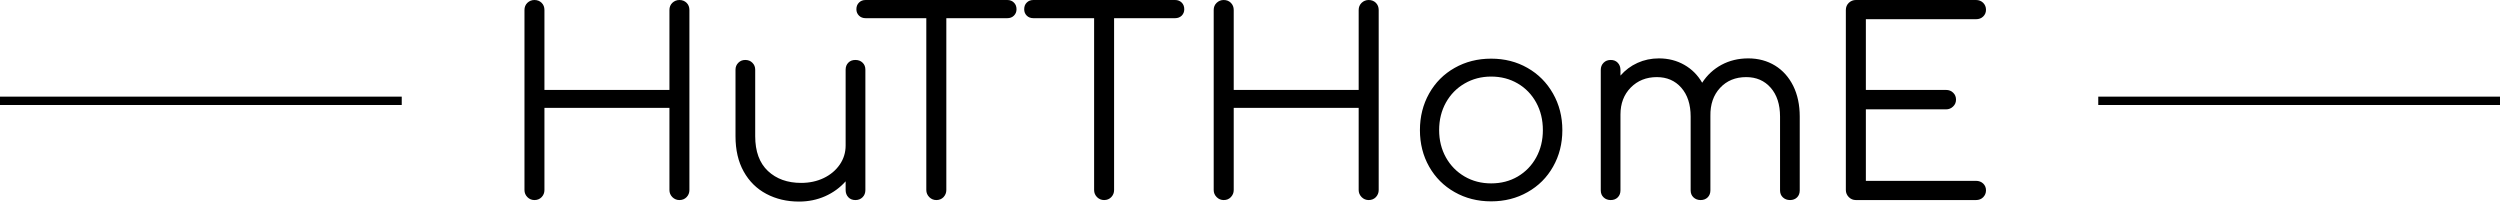
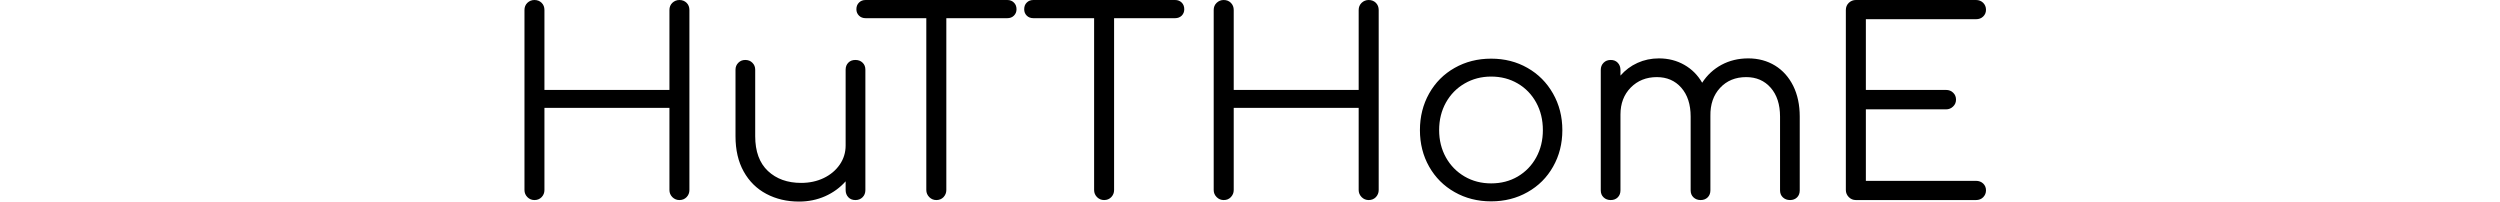
<svg xmlns="http://www.w3.org/2000/svg" width="3440" height="278" viewBox="0 0 3440 278" fill="none">
  <path d="M925.168 3.872C922.487 6.478 921.147 9.754 921.147 13.775V123.751H749.147V13.775C749.147 9.754 747.881 6.478 745.275 3.872C742.669 1.34 739.393 0 735.372 0C731.649 0 728.373 1.34 725.693 3.872C723.012 6.478 721.672 9.754 721.672 13.775V261.5C721.672 265.297 723.012 268.499 725.693 271.254C728.373 273.934 731.649 275.274 735.372 275.274C739.393 275.274 742.669 273.934 745.275 271.254C747.881 268.499 749.147 265.297 749.147 261.5V148.397H921.147V261.5C921.147 265.297 922.487 268.499 925.168 271.254C927.923 273.934 931.125 275.274 934.848 275.274C938.868 275.274 942.145 273.934 944.751 271.254C947.357 268.499 948.623 265.297 948.623 261.5V13.775C948.623 9.754 947.357 6.478 944.751 3.872C942.145 1.34 938.868 0 934.848 0C931.125 0 927.923 1.34 925.168 3.872ZM1186.89 86.223C1184.28 83.692 1181.01 82.5 1176.99 82.5C1173.04 82.5 1169.77 83.692 1167.31 86.223C1164.85 88.68 1163.59 91.882 1163.59 95.903V200.22C1163.59 209.825 1160.9 218.611 1155.54 226.429C1150.11 234.322 1142.74 240.502 1133.5 244.97C1124.2 249.437 1113.77 251.671 1102.31 251.671C1083.47 251.671 1068.28 246.161 1056.66 235.29C1045.05 224.345 1039.16 208.41 1039.16 187.487V95.903C1039.16 92.106 1037.9 88.978 1035.29 86.372C1032.76 83.766 1029.48 82.5 1025.46 82.5C1021.67 82.5 1018.54 83.766 1015.93 86.372C1013.33 88.978 1012.06 92.106 1012.06 95.903V187.487C1012.06 206.326 1015.78 222.483 1023.3 235.96C1030.83 249.512 1041.25 259.787 1054.5 266.786C1067.83 273.86 1082.8 277.359 1099.48 277.359C1112.36 277.359 1124.35 274.902 1135.44 269.988C1146.46 265.074 1155.84 258.223 1163.59 249.512V261.5C1163.59 265.52 1164.85 268.797 1167.31 271.403C1169.77 274.009 1173.04 275.274 1176.99 275.274C1181.01 275.274 1184.28 274.009 1186.89 271.403C1189.5 268.797 1190.76 265.52 1190.76 261.5V95.903C1190.76 91.882 1189.5 88.68 1186.89 86.223ZM1395.15 3.574C1392.84 1.191 1389.79 0 1385.99 0H1191.14C1187.34 0 1184.28 1.191 1181.98 3.574C1179.59 5.882 1178.4 8.935 1178.4 12.732C1178.4 16.232 1179.59 19.136 1181.98 21.519C1184.28 23.827 1187.34 25.018 1191.14 25.018H1274.6V261.5C1274.6 265.297 1276.02 268.499 1278.7 271.254C1281.38 273.934 1284.66 275.274 1288.38 275.274C1292.4 275.274 1295.68 273.934 1298.28 271.254C1300.81 268.499 1302.15 265.297 1302.15 261.5V25.018H1385.99C1389.79 25.018 1392.84 23.827 1395.15 21.519C1397.54 19.136 1398.73 16.232 1398.73 12.732C1398.73 8.935 1397.54 5.882 1395.15 3.574ZM1626.05 3.574C1623.67 1.191 1620.61 0 1616.89 0H1421.96C1418.23 0 1415.11 1.191 1412.8 3.574C1410.42 5.882 1409.3 8.935 1409.3 12.732C1409.3 16.232 1410.42 19.136 1412.8 21.519C1415.11 23.827 1418.23 25.018 1421.96 25.018H1505.5V261.5C1505.5 265.297 1506.84 268.499 1509.52 271.254C1512.28 273.934 1515.48 275.274 1519.2 275.274C1523.22 275.274 1526.5 273.934 1529.1 271.254C1531.71 268.499 1532.98 265.297 1532.98 261.5V25.018H1616.89C1620.61 25.018 1623.67 23.827 1626.05 21.519C1628.36 19.136 1629.55 16.232 1629.55 12.732C1629.55 8.935 1628.36 5.882 1626.05 3.574ZM1873.63 3.872C1870.94 6.478 1869.53 9.754 1869.53 13.775V123.751H1697.6V13.775C1697.6 9.754 1696.26 6.478 1693.66 3.872C1691.13 1.34 1687.85 0 1683.83 0C1680.03 0 1676.83 1.34 1674.15 3.872C1671.39 6.478 1670.05 9.754 1670.05 13.775V261.5C1670.05 265.297 1671.39 268.499 1674.15 271.254C1676.83 273.934 1680.03 275.274 1683.83 275.274C1687.85 275.274 1691.13 273.934 1693.66 271.254C1696.26 268.499 1697.6 265.297 1697.6 261.5V148.397H1869.53V261.5C1869.53 265.297 1870.94 268.499 1873.63 271.254C1876.31 273.934 1879.58 275.274 1883.3 275.274C1887.33 275.274 1890.6 273.934 1893.21 271.254C1895.74 268.499 1897.08 265.297 1897.08 261.5V13.775C1897.08 9.754 1895.74 6.478 1893.21 3.872C1890.6 1.34 1887.33 0 1883.3 0C1879.58 0 1876.31 1.34 1873.63 3.872ZM2101.84 93.446C2087.02 84.958 2070.35 80.713 2051.81 80.713C2033.19 80.713 2016.51 84.958 2001.55 93.446C1986.65 101.86 1974.96 113.624 1966.48 128.665C1958.06 143.706 1953.82 160.459 1953.82 179.074C1953.82 197.614 1958.06 214.367 1966.48 229.259C1974.96 244.225 1986.65 255.915 2001.55 264.329C2016.51 272.817 2033.19 277.061 2051.81 277.061C2070.35 277.061 2087.1 272.817 2101.99 264.329C2116.96 255.915 2128.65 244.225 2137.06 229.259C2145.55 214.367 2149.79 197.614 2149.79 179.074C2149.79 160.459 2145.47 143.706 2136.91 128.665C2128.35 113.624 2116.66 101.86 2101.84 93.446ZM2015.32 114.89C2026.19 108.561 2038.4 105.359 2051.81 105.359C2065.43 105.359 2077.64 108.561 2088.44 114.89C2099.24 121.219 2107.72 130.005 2113.83 141.174C2119.94 152.343 2122.99 164.926 2122.99 179.074C2122.99 192.923 2119.94 205.432 2113.83 216.601C2107.72 227.77 2099.24 236.481 2088.44 242.885C2077.64 249.214 2065.43 252.341 2051.81 252.341C2038.4 252.341 2026.19 249.214 2015.32 242.885C2004.37 236.481 1995.81 227.77 1989.56 216.601C1983.38 205.432 1980.25 192.923 1980.25 179.074C1980.25 164.926 1983.38 152.343 1989.56 141.174C1995.81 130.005 2004.37 121.219 2015.32 114.89ZM2442.49 90.244C2431.77 83.692 2419.48 80.341 2405.63 80.341C2392.01 80.341 2379.72 83.32 2368.78 89.202C2357.91 95.084 2349.05 103.274 2342.19 113.848C2336.09 103.274 2327.9 95.084 2317.55 89.202C2307.2 83.32 2295.58 80.341 2282.63 80.341C2272.05 80.341 2262.23 82.426 2253.22 86.521C2244.13 90.617 2236.31 96.499 2229.76 104.019V96.201C2229.76 92.255 2228.5 88.978 2226.04 86.372C2223.58 83.766 2220.38 82.5 2216.36 82.5C2212.41 82.5 2209.06 83.766 2206.53 86.372C2203.92 88.978 2202.66 92.255 2202.66 96.201V261.872C2202.66 265.893 2203.92 269.094 2206.53 271.552C2209.06 274.009 2212.41 275.274 2216.36 275.274C2220.38 275.274 2223.58 274.009 2226.04 271.552C2228.5 269.094 2229.76 265.893 2229.76 261.872V157.555C2229.76 142.514 2234.45 130.154 2243.83 120.549C2253.29 110.944 2265.28 106.104 2279.8 106.104C2293.65 106.104 2304.89 110.944 2313.45 120.698C2322.02 130.452 2326.34 143.706 2326.34 160.384V261.872C2326.34 265.893 2327.6 269.094 2330.21 271.552C2332.81 274.009 2336.09 275.274 2340.11 275.274C2344.06 275.274 2347.33 274.009 2349.79 271.552C2352.25 269.094 2353.51 265.893 2353.51 261.872V160.384V159.64C2353.21 143.706 2357.68 130.75 2366.84 120.921C2376 111.018 2387.99 106.104 2402.8 106.104C2416.65 106.104 2427.9 110.944 2436.46 120.698C2445.02 130.452 2449.34 143.706 2449.34 160.384V261.872C2449.34 265.893 2450.61 269.094 2453.21 271.552C2455.82 274.009 2459.1 275.274 2463.12 275.274C2467.06 275.274 2470.34 274.009 2472.8 271.552C2475.25 269.094 2476.44 265.893 2476.44 261.872V160.384C2476.44 144.376 2473.47 130.377 2467.51 118.241C2461.48 106.178 2453.14 96.796 2442.49 90.244ZM2728.86 252.565C2726.25 250.107 2722.98 248.842 2718.96 248.842H2567.43V150.481H2677.71C2681.5 150.481 2684.71 149.216 2687.39 146.61C2690.14 144.078 2691.48 140.876 2691.48 137.079C2691.48 133.356 2690.22 130.154 2687.61 127.623C2685 125.016 2681.73 123.751 2677.71 123.751H2567.43V26.433H2718.96C2722.98 26.433 2726.25 25.242 2728.86 22.71C2731.39 20.253 2732.73 17.2 2732.73 13.403C2732.73 9.68 2731.39 6.478 2728.86 3.872C2726.25 1.34 2722.98 0 2718.96 0H2553.66C2549.94 0 2546.66 1.34 2543.98 3.872C2541.3 6.478 2539.88 9.754 2539.88 13.775V261.5C2539.88 265.297 2541.3 268.499 2543.98 271.254C2546.66 273.934 2549.94 275.274 2553.66 275.274H2718.96C2722.98 275.274 2726.25 274.009 2728.86 271.403C2731.39 268.797 2732.73 265.669 2732.73 261.872C2732.73 258.149 2731.39 255.022 2728.86 252.565Z" fill="black" />
-   <path d="M552.792 132.971H0V144.468H552.792V132.971Z" fill="black" />
-   <path d="M3440 132.971H2887.21V144.468H3440V132.971Z" fill="black" />
</svg>